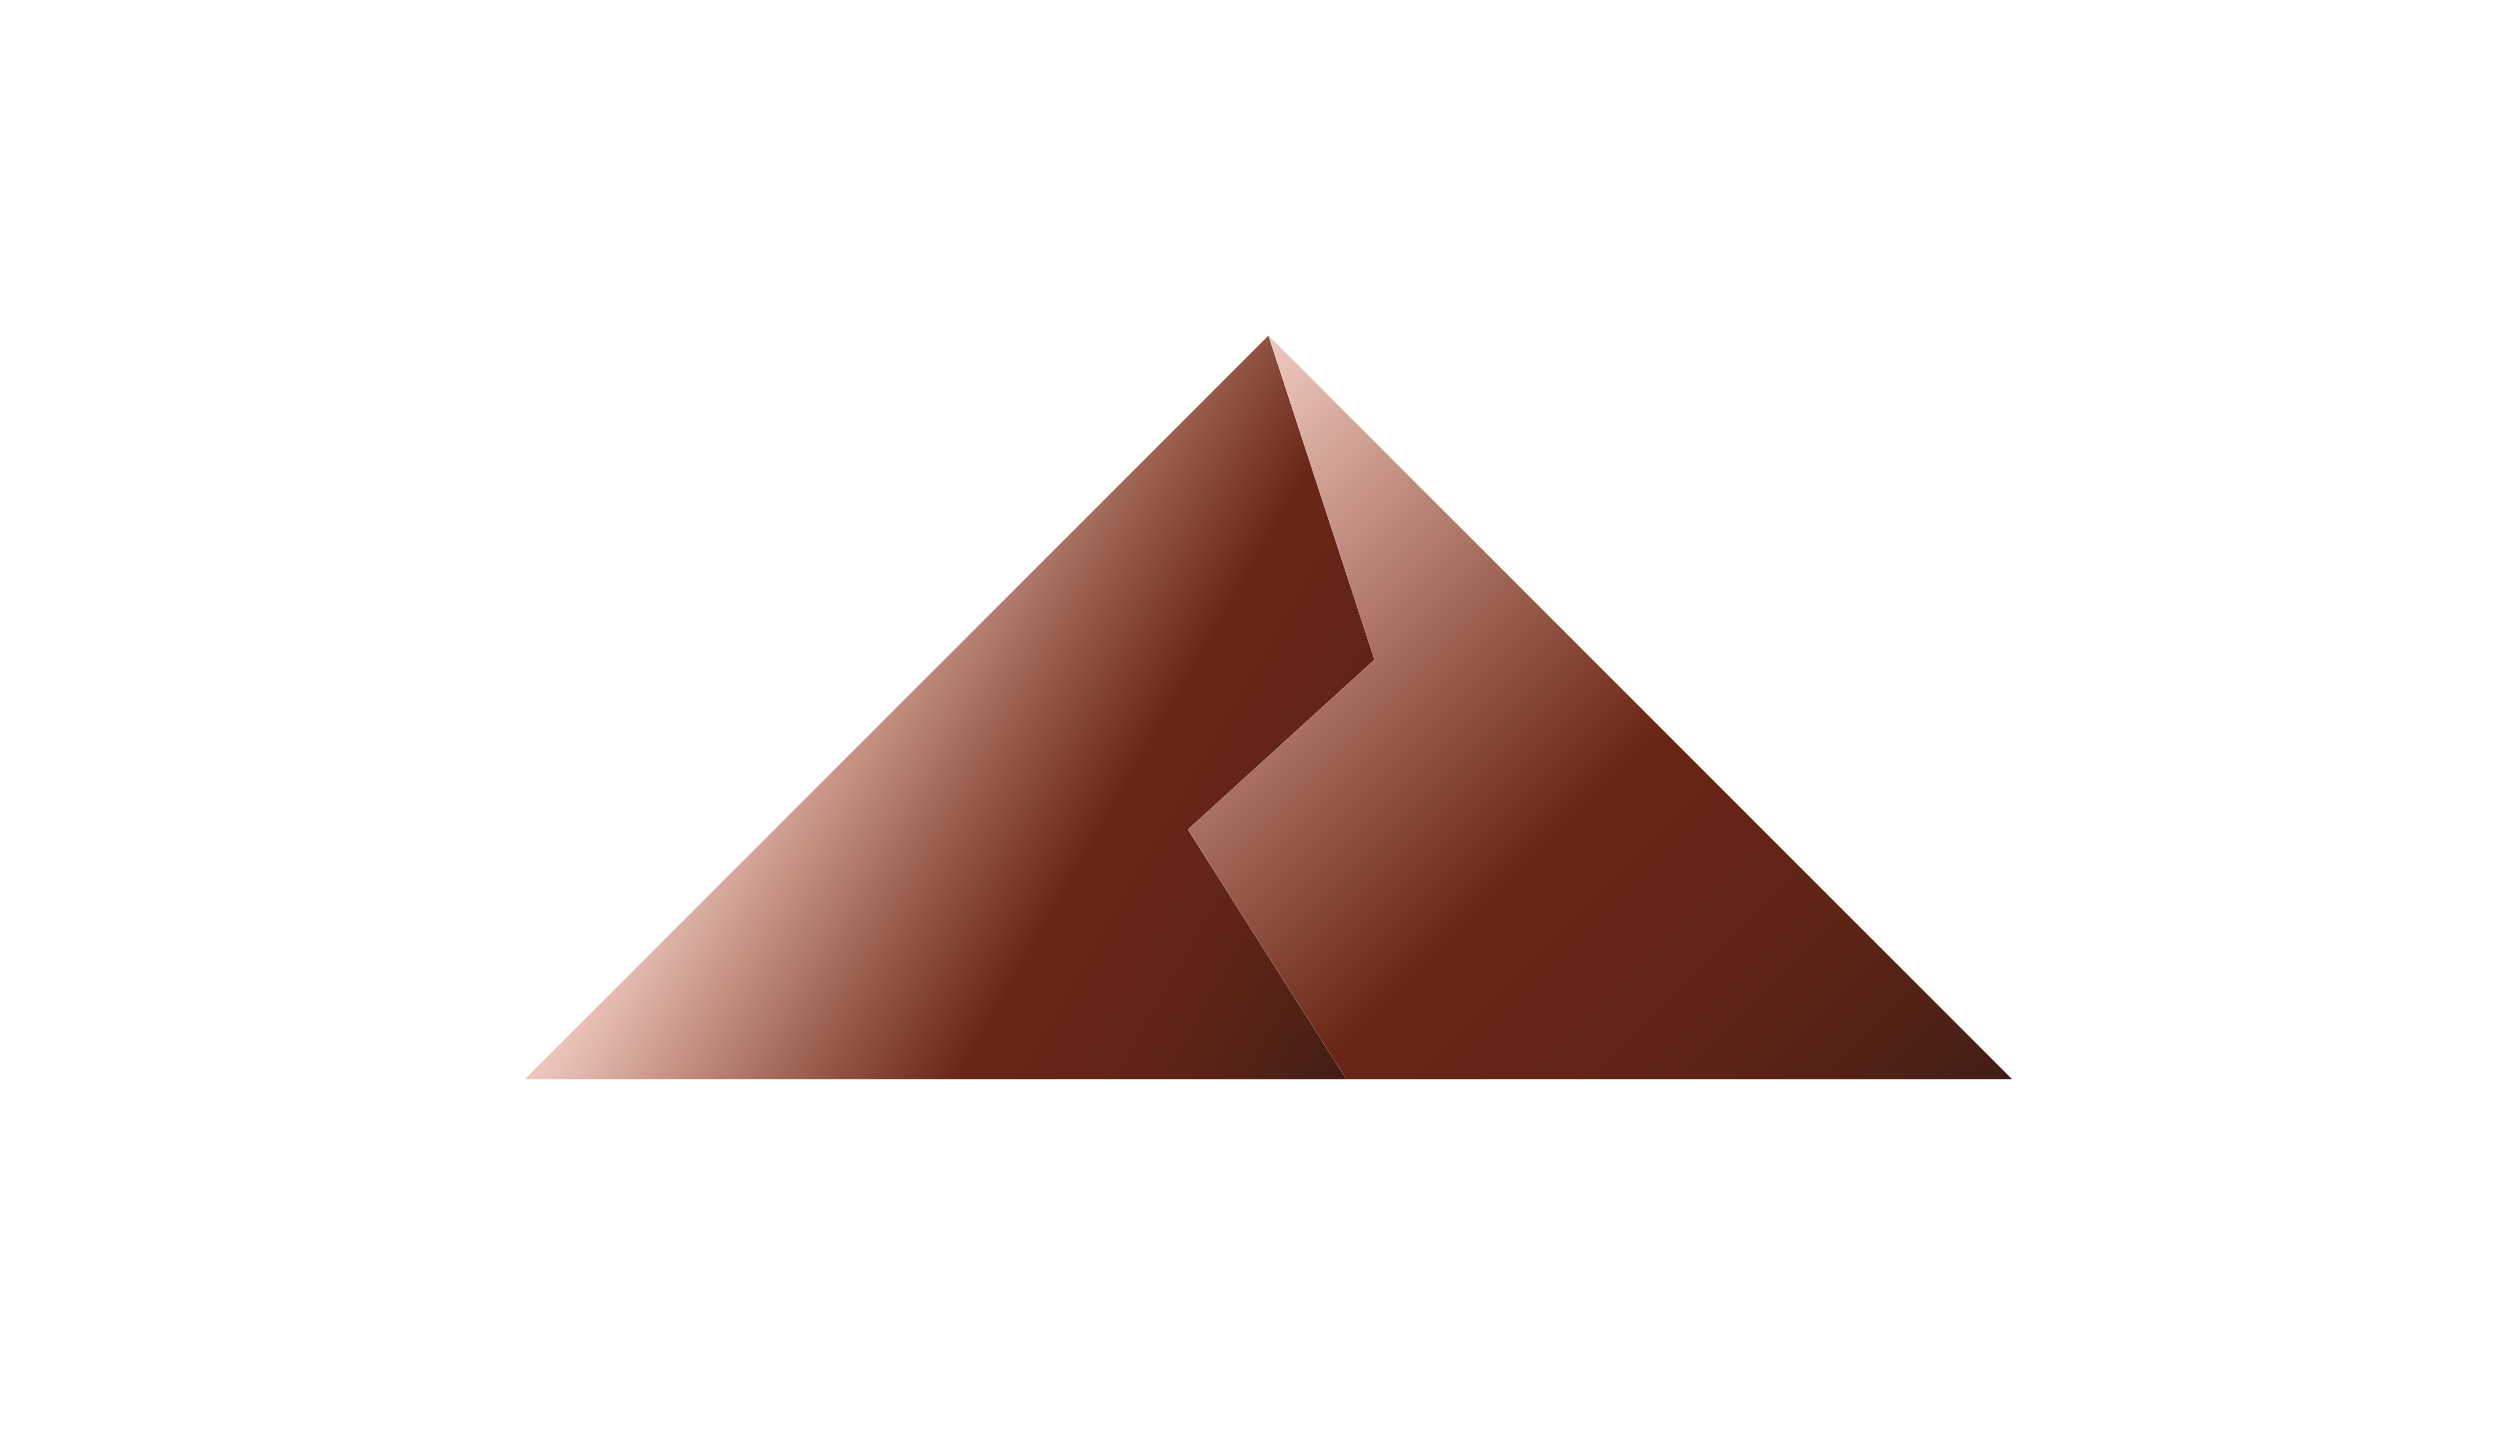
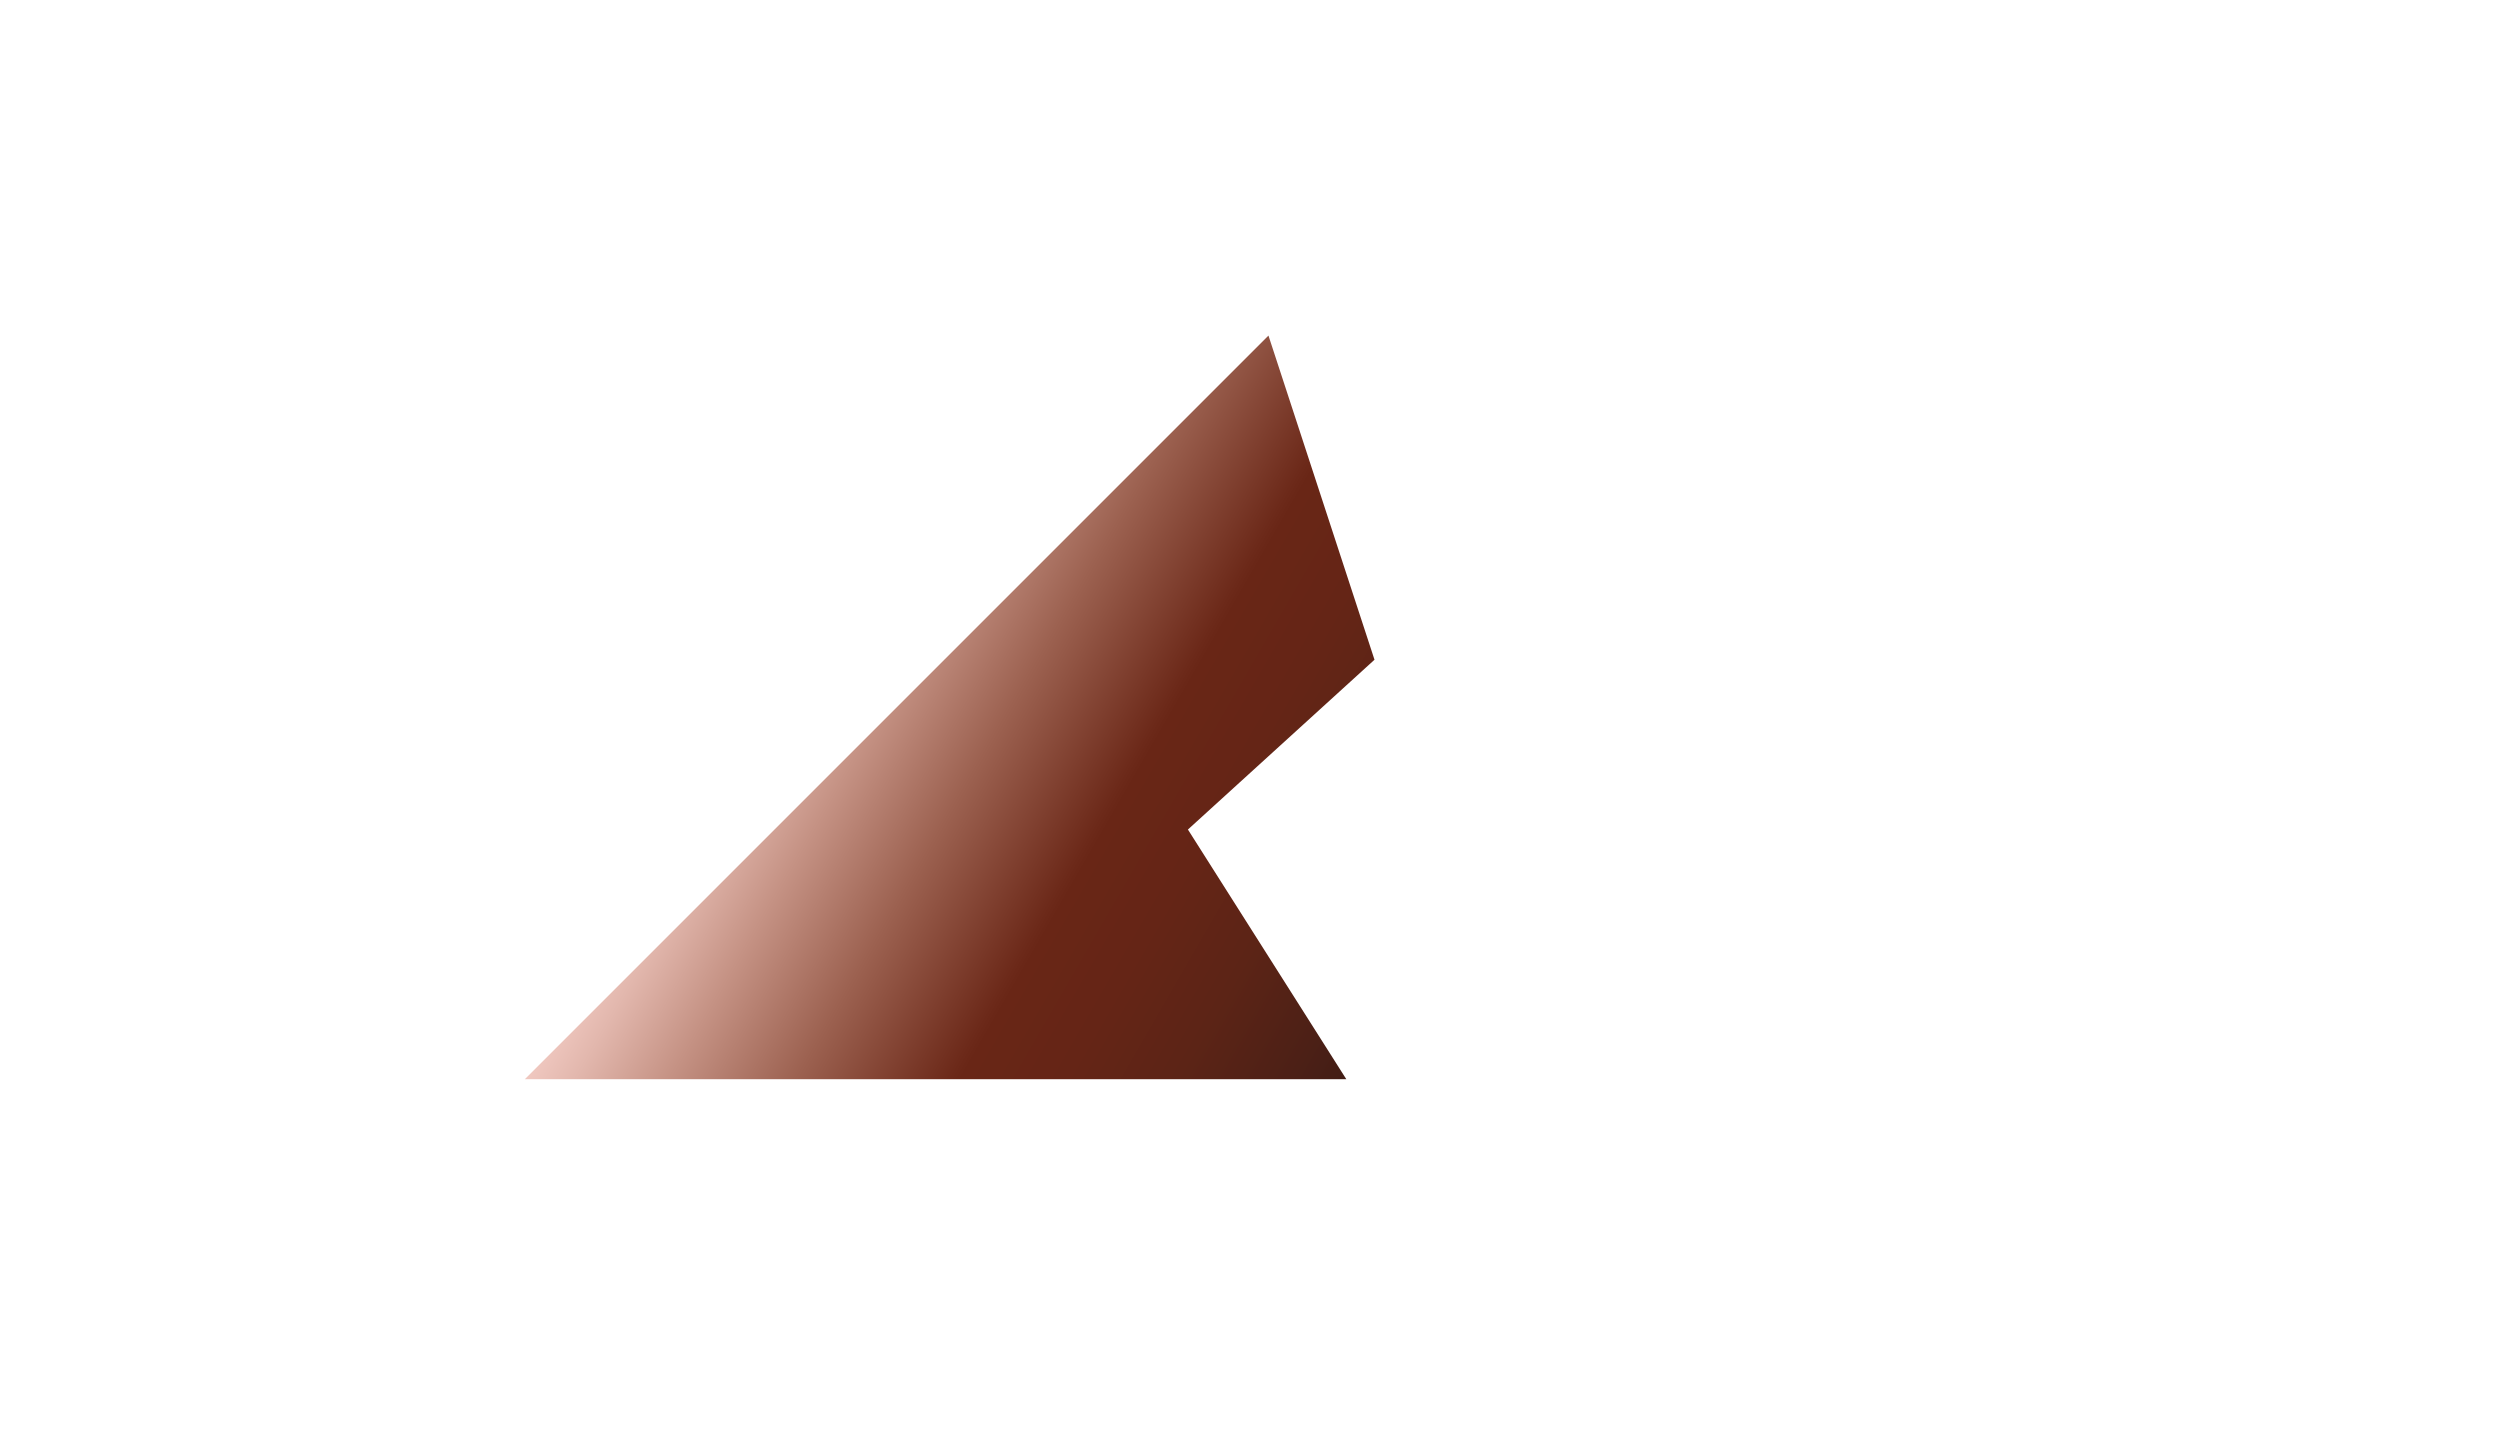
<svg xmlns="http://www.w3.org/2000/svg" version="1.1" id="Layer_1" x="0px" y="0px" viewBox="0 0 372.5 216.4" style="enable-background:new 0 0 372.5 216.4;" xml:space="preserve">
  <style type="text/css">
	.st0{fill:url(#SVGID_1_);}
	.st1{fill:url(#SVGID_00000096018880149609629630000002705453366920030340_);}
</style>
  <linearGradient id="SVGID_1_" gradientUnits="userSpaceOnUse" x1="3032.799" y1="148.272" x2="2941.004" y2="95.274" gradientTransform="matrix(1 0 0 1 -2824.947 0)">
    <stop offset="0" style="stop-color:#421D15" />
    <stop offset="6.790894e-02" style="stop-color:#4C2016" />
    <stop offset="0.207" style="stop-color:#5C2416" />
    <stop offset="0.343" style="stop-color:#652516" />
    <stop offset="0.47" style="stop-color:#692616" />
    <stop offset="0.482" style="stop-color:#6C2919" />
    <stop offset="0.67" style="stop-color:#9C6150" />
    <stop offset="0.825" style="stop-color:#C59284" />
    <stop offset="0.939" style="stop-color:#E2B7AD" />
    <stop offset="1" style="stop-color:#F0C8C0" />
  </linearGradient>
  <polygon class="st0" points="204.8,98.3 189,50 78.2,160.8 200.6,160.8 177,123.6 " />
  <linearGradient id="SVGID_00000008142827976714598460000001442862021138773909_" gradientUnits="userSpaceOnUse" x1="3099.972" y1="185.609" x2="2989.169" y2="74.806" gradientTransform="matrix(1 0 0 1 -2824.947 0)">
    <stop offset="0" style="stop-color:#421D15" />
    <stop offset="6.790894e-02" style="stop-color:#4C2016" />
    <stop offset="0.207" style="stop-color:#5C2416" />
    <stop offset="0.343" style="stop-color:#652516" />
    <stop offset="0.47" style="stop-color:#692616" />
    <stop offset="0.482" style="stop-color:#6C2919" />
    <stop offset="0.67" style="stop-color:#9C6150" />
    <stop offset="0.825" style="stop-color:#C59284" />
    <stop offset="0.939" style="stop-color:#E2B7AD" />
    <stop offset="1" style="stop-color:#F0C8C0" />
  </linearGradient>
-   <polygon style="fill:url(#SVGID_00000008142827976714598460000001442862021138773909_);" points="189,50 204.8,98.3 177,123.6   200.6,160.8 299.8,160.8 " />
</svg>